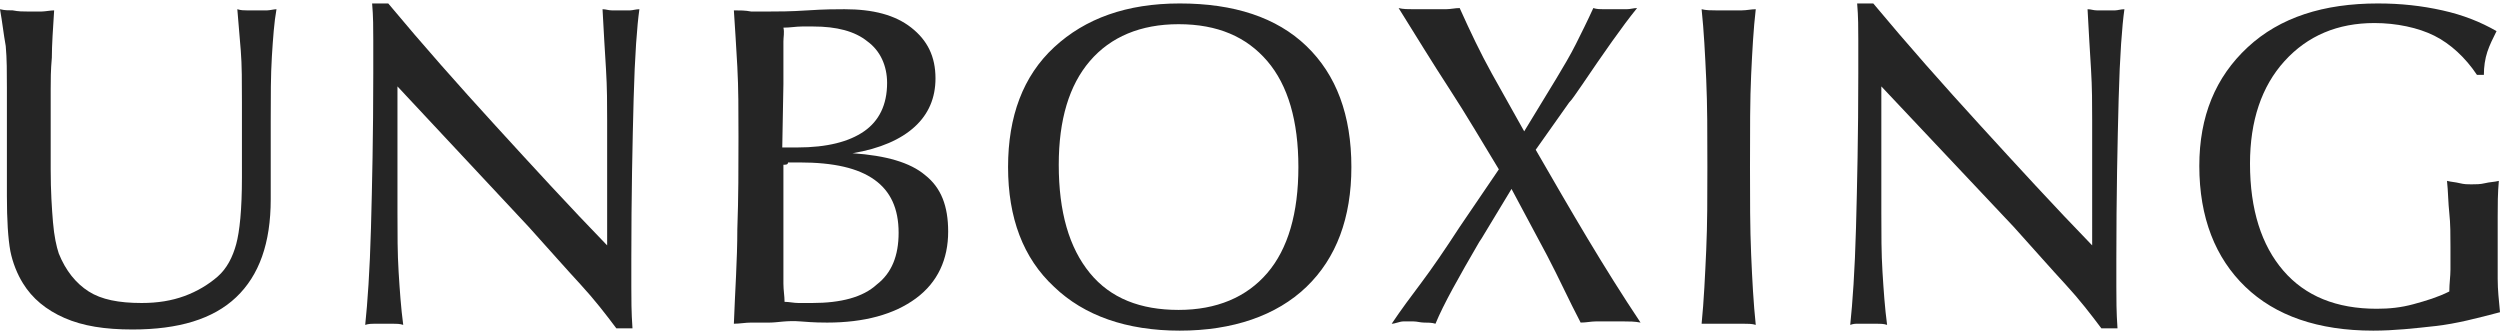
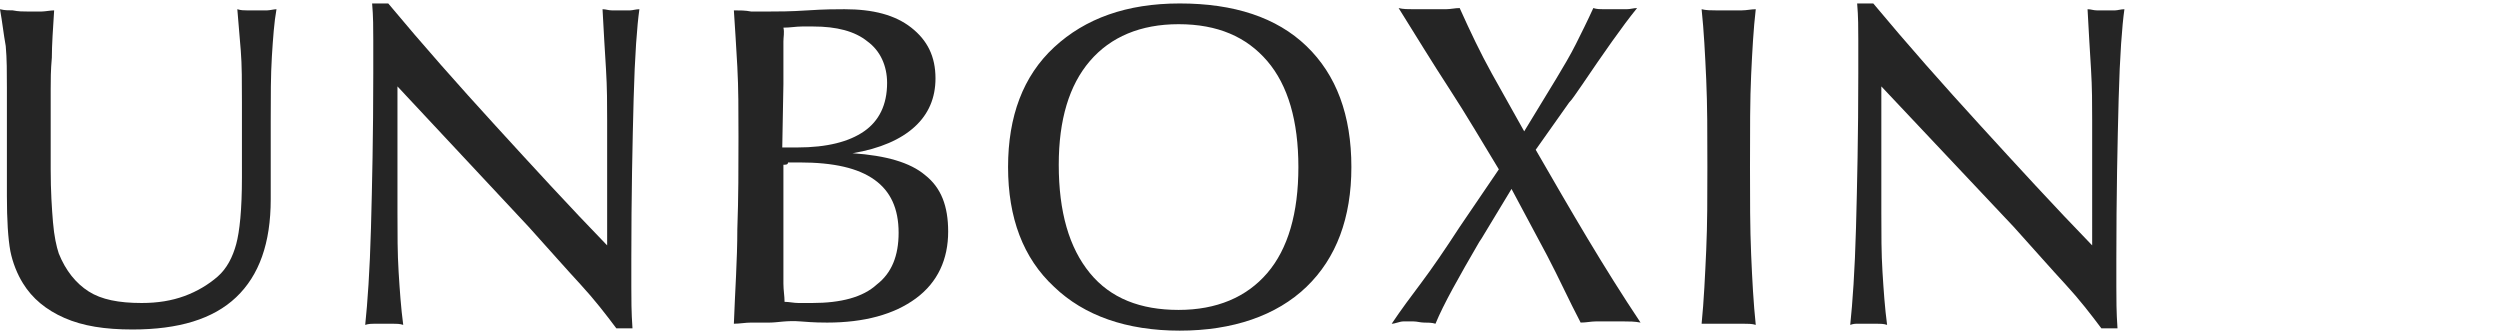
<svg xmlns="http://www.w3.org/2000/svg" version="1.1" id="圖層_1" x="0px" y="0px" viewBox="0 0 217 29" style="enable-background:new 0 0 217 29;" xml:space="preserve">
  <style type="text/css">
	.st0{fill:#252525;}
</style>
  <g>
    <g>
      <path class="st0" d="M0,0.8c0.4,0.1,0.7,0.1,1.1,0.1C1.6,1,2,1,2.4,1c0.4,0,0.9,0,1.2,0s0.8-0.1,1.1-0.1C4.6,2.5,4.5,3.9,4.5,5    C4.4,6.1,4.4,7,4.4,7.7v7c0,1.9,0.1,3.4,0.2,4.6c0.1,1.2,0.3,2.1,0.5,2.7c0.6,1.5,1.5,2.6,2.6,3.3s2.6,1,4.6,1    c1.4,0,2.6-0.2,3.7-0.6s2.1-1,2.9-1.7c0.8-0.7,1.3-1.7,1.6-2.8c0.3-1.1,0.5-3,0.5-5.8v-0.9V8.9c0-1.7,0-3.3-0.1-4.5    c-0.1-1.3-0.2-2.5-0.3-3.6c0.3,0.1,0.6,0.1,0.8,0.1c0.3,0,0.6,0,0.9,0c0.3,0,0.7,0,0.9,0s0.6-0.1,0.8-0.1    c-0.2,1.1-0.3,2.5-0.4,4.1c-0.1,1.6-0.1,3.5-0.1,5.6v6.8c0,3.8-1,6.6-3,8.5c-2,1.9-5,2.8-9,2.8c-2.4,0-4.3-0.3-5.9-1    s-2.8-1.7-3.6-3c-0.5-0.8-0.9-1.8-1.1-2.8c-0.2-1.1-0.3-2.7-0.3-4.8v-1.4v-8c0-1.3,0-2.5-0.1-3.6C0.3,2.9,0.2,1.9,0,0.8z" />
      <path class="st0" d="M31.7,28.2c0.2-1.9,0.4-4.7,0.5-8.4c0.1-3.7,0.2-8.1,0.2-13.4c0-0.9,0-1.9,0-2.9s0-2.1-0.1-3.2h1.4    c3,3.6,6.1,7.1,9.3,10.6c3.2,3.5,6.4,7,9.7,10.4V10.4c0-1.3,0-2.8-0.1-4.4c-0.1-1.6-0.2-3.3-0.3-5.2c0.3,0,0.5,0.1,0.8,0.1    c0.3,0,0.6,0,0.8,0c0.3,0,0.6,0,0.8,0s0.5-0.1,0.8-0.1c-0.2,1.4-0.4,4-0.5,7.8c-0.1,3.8-0.2,8.4-0.2,13.9c0,0.6,0,1.4,0,2.4    c0,1,0,2.2,0.1,3.6l-1.4,0c-0.9-1.2-1.9-2.5-3.1-3.8s-2.7-3-4.5-5L34.5,7.5v10.9c0,1.9,0,3.6,0.1,5.2c0.1,1.6,0.2,3.1,0.4,4.6    c-0.3-0.1-0.6-0.1-0.9-0.1c-0.3,0-0.6,0-0.8,0c-0.2,0-0.5,0-0.8,0C32.3,28.1,32,28.1,31.7,28.2z" />
      <path class="st0" d="M63.7,28.1c0.1-2.8,0.3-5.5,0.3-8.2c0.1-2.7,0.1-5.4,0.1-8c0-2.3,0-4.3-0.1-6.1c-0.1-1.8-0.2-3.4-0.3-4.9    c0.5,0,1,0,1.5,0.1c0.5,0,1,0,1.5,0c0.8,0,1.9,0,3.4-0.1c1.5-0.1,2.5-0.1,3.2-0.1c2.5,0,4.4,0.5,5.8,1.6c1.4,1.1,2.1,2.5,2.1,4.4    c0,1.7-0.6,3.1-1.8,4.2c-1.2,1.1-3,1.9-5.4,2.3c2.9,0.2,5,0.8,6.3,1.9c1.4,1.1,2,2.7,2,4.9c0,2.4-0.9,4.4-2.8,5.8    c-1.9,1.4-4.5,2.1-7.7,2.1c-0.4,0-1.1,0-2.3-0.1S67.5,28,66.8,28c-0.5,0-1.1,0-1.6,0S64.2,28.1,63.7,28.1z M67.9,12.8    c0.2,0,0.3,0,0.5,0c0.2,0,0.5,0,0.8,0c2.6,0,4.5-0.5,5.8-1.4s2-2.3,2-4.2c0-1.5-0.6-2.8-1.7-3.6c-1.1-0.9-2.7-1.3-4.7-1.3    c-0.2,0-0.6,0-1,0c-0.5,0-1,0.1-1.6,0.1C68.1,2.8,68,3.2,68,3.6c0,0.4,0,1.1,0,2.1v1.6L67.9,12.8z M68,14.3v7.8c0,1.1,0,2,0,2.5    c0,0.6,0.1,1.1,0.1,1.6c0.4,0,0.8,0.1,1.2,0.1c0.4,0,0.8,0,1.2,0c2.5,0,4.4-0.5,5.6-1.6c1.3-1,1.9-2.5,1.9-4.5    c0-2.1-0.7-3.6-2.1-4.6s-3.5-1.5-6.5-1.5c-0.4,0-0.8,0-1,0C68.4,14.3,68.2,14.3,68,14.3z" />
      <path class="st0" d="M102.4,28.7c-4.6,0-8.3-1.3-10.9-3.8c-2.7-2.5-4-6-4-10.4c0-4.4,1.3-7.9,4-10.4s6.3-3.8,10.9-3.8    c4.7,0,8.4,1.2,11,3.7s3.9,6,3.9,10.5c0,4.4-1.3,7.9-3.9,10.4S107,28.7,102.4,28.7z M102.3,2.1c-3.3,0-5.9,1.1-7.7,3.2    s-2.7,5.1-2.7,9c0,4.1,0.9,7.2,2.7,9.4c1.8,2.2,4.4,3.2,7.7,3.2c3.3,0,5.9-1.1,7.7-3.2s2.7-5.2,2.7-9.2c0-4-0.9-7.1-2.7-9.2    S105.7,2.1,102.3,2.1z" />
      <path class="st0" d="M120.8,28.1c0.8-1.2,1.7-2.4,2.6-3.6s2-2.8,3.3-4.8l3.4-5c-1.4-2.3-2.8-4.7-4.3-7s-2.9-4.6-4.4-7    c0.4,0.1,0.8,0.1,1.3,0.1s0.9,0,1.4,0s1,0,1.4,0s0.8-0.1,1.2-0.1c0.9,2,1.8,3.9,2.8,5.7s1.9,3.4,2.8,5l2.8-4.6c0.6-1,1.2-2,1.7-3    s1-2,1.5-3.1c0.3,0.1,0.6,0.1,0.9,0.1s0.6,0,1,0c0.4,0,0.7,0,1,0s0.6-0.1,0.9-0.1c-1.3,1.6-2.9,3.9-4.8,6.7    c-0.5,0.7-0.8,1.2-1.1,1.5l-2.9,4.1c1.5,2.6,3,5.2,4.5,7.7s3,4.9,4.6,7.3c-0.5-0.1-1-0.1-1.4-0.1s-0.9,0-1.3,0s-0.8,0-1.2,0    s-0.8,0.1-1.3,0.1c-1-1.9-1.9-3.9-2.9-5.8c-1-1.9-2.1-3.9-3.1-5.8l-2.6,4.3l-0.2,0.3c-1.8,3.1-3.1,5.4-3.8,7.1    c-0.3-0.1-0.7-0.1-1-0.1c-0.3,0-0.6-0.1-0.9-0.1c-0.3,0-0.6,0-0.9,0S121.1,28.1,120.8,28.1z" />
      <path class="st0" d="M147.7,28.1c0.2-2,0.3-4.2,0.4-6.4s0.1-4.7,0.1-7.2c0-2.9,0-5.4-0.1-7.6s-0.2-4.2-0.4-6.1    c0.4,0.1,0.8,0.1,1.2,0.1s0.8,0,1.2,0c0.4,0,0.7,0,1.1,0s0.8-0.1,1.2-0.1c-0.2,1.7-0.3,3.6-0.4,5.7s-0.1,4.8-0.1,8    c0,2.8,0,5.3,0.1,7.6s0.2,4.2,0.4,6.1c-0.3-0.1-0.7-0.1-1.1-0.1s-0.8,0-1.3,0s-0.9,0-1.3,0S148,28.1,147.7,28.1z" />
      <path class="st0" d="M160.6,28.2c0.2-1.9,0.4-4.7,0.5-8.4s0.2-8.1,0.2-13.4c0-0.9,0-1.9,0-2.9s0-2.1-0.1-3.2h1.4    c3,3.6,6.1,7.1,9.3,10.6s6.4,7,9.7,10.4V10.4c0-1.3,0-2.8-0.1-4.4s-0.2-3.3-0.3-5.2c0.3,0,0.5,0.1,0.8,0.1c0.3,0,0.6,0,0.8,0    c0.3,0,0.6,0,0.8,0s0.5-0.1,0.8-0.1c-0.2,1.4-0.4,4-0.5,7.8c-0.1,3.8-0.2,8.4-0.2,13.9c0,0.6,0,1.4,0,2.4c0,1,0,2.2,0.1,3.6    l-1.4,0c-0.9-1.2-1.9-2.5-3.1-3.8s-2.7-3-4.5-5L163.3,7.5v10.9c0,1.9,0,3.6,0.1,5.2s0.2,3.1,0.4,4.6c-0.3-0.1-0.6-0.1-0.9-0.1    s-0.5,0-0.8,0c-0.2,0-0.5,0-0.8,0S160.9,28.1,160.6,28.2z" />
-       <path class="st0" d="M217,27.1c-1.9,0.5-3.8,1-5.6,1.2s-3.6,0.4-5.4,0.4c-4.8,0-8.5-1.3-11.1-3.8s-4-6-4-10.5    c0-4.3,1.4-7.7,4.2-10.3s6.6-3.8,11.3-3.8c2,0,3.8,0.2,5.6,0.6s3.3,1,4.7,1.8c-0.3,0.6-0.6,1.2-0.8,1.8s-0.3,1.3-0.3,2h-0.6    c-1-1.5-2.3-2.7-3.7-3.4S208,2,206.1,2c-3.2,0-5.8,1.1-7.8,3.3s-3,5.2-3,8.9c0,4,1,7.1,2.9,9.3s4.6,3.3,8.1,3.3    c1.1,0,2.1-0.1,3.2-0.4s2.1-0.6,3.1-1.1c0-0.7,0.1-1.3,0.1-1.9s0-1.3,0-2c0-1,0-2-0.1-2.9s-0.1-1.9-0.2-2.8    c0.4,0.1,0.7,0.1,1.1,0.2s0.7,0.1,1,0.1c0.4,0,0.8,0,1.2-0.1s0.8-0.1,1.2-0.2c-0.1,1.1-0.1,2.1-0.1,3.1s0,1.8,0,2.7    c0,0.9,0,1.7,0,2.7S216.9,26,217,27.1z" />
    </g>
  </g>
</svg>